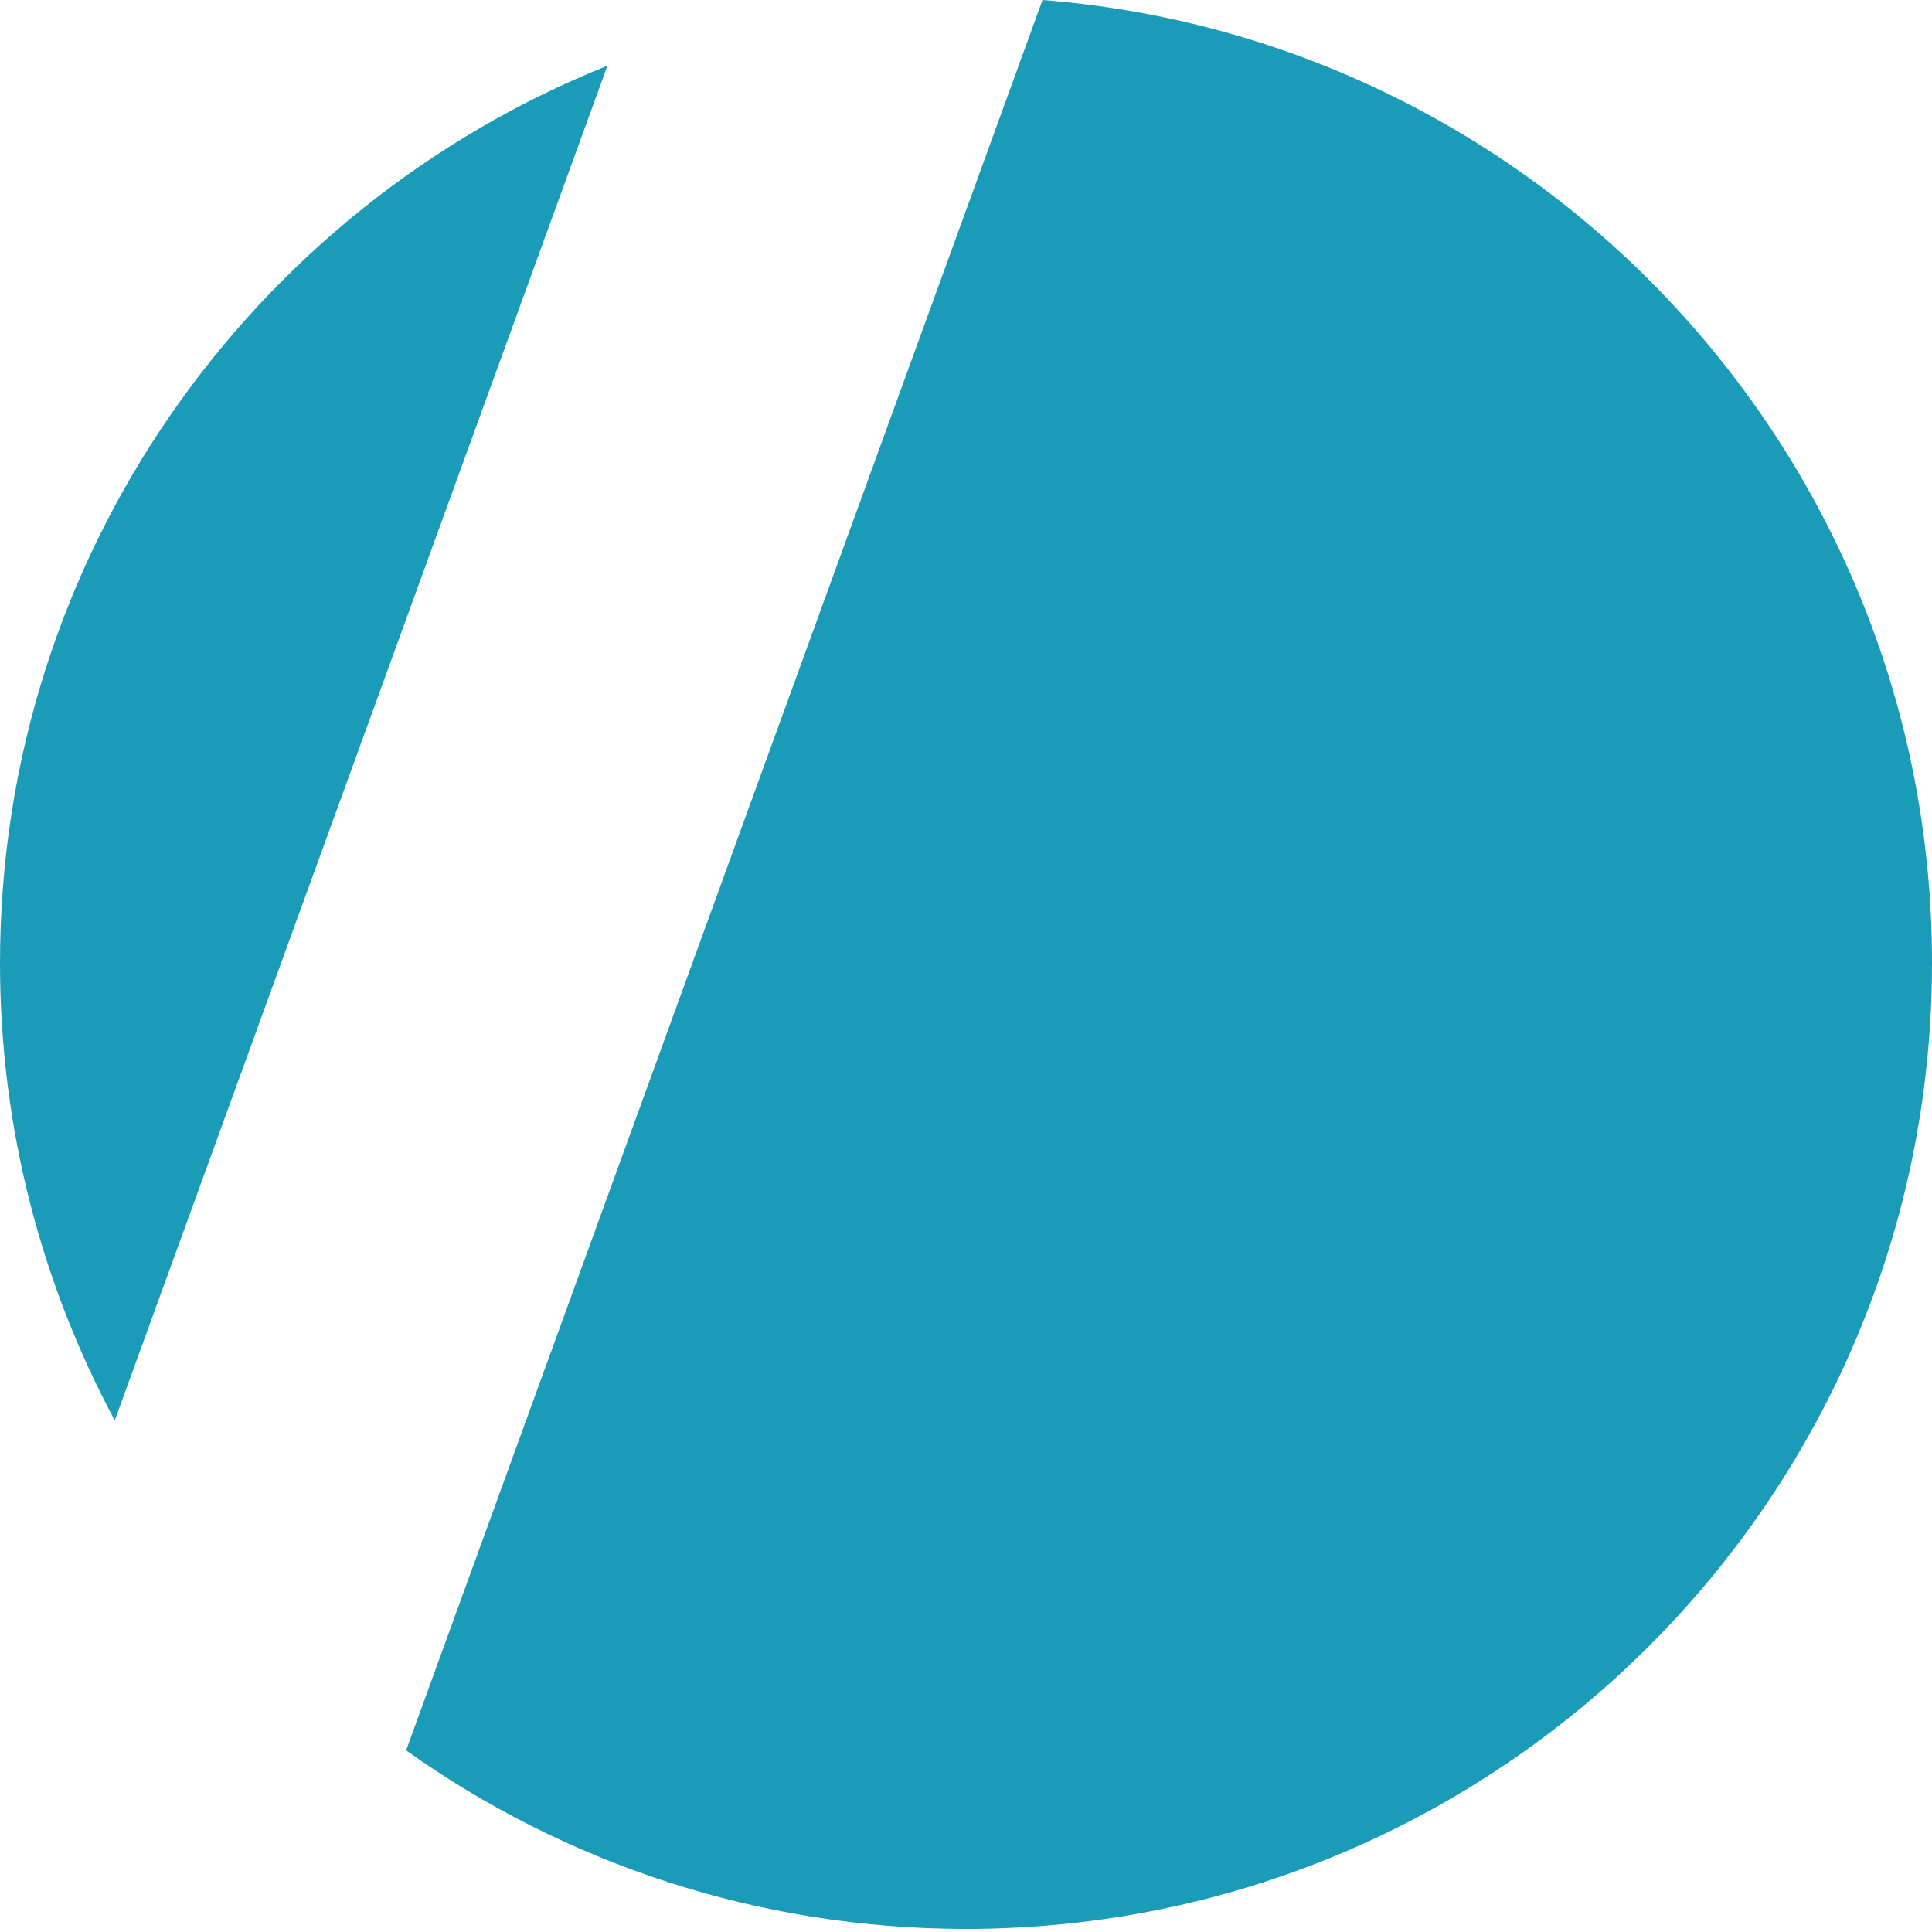
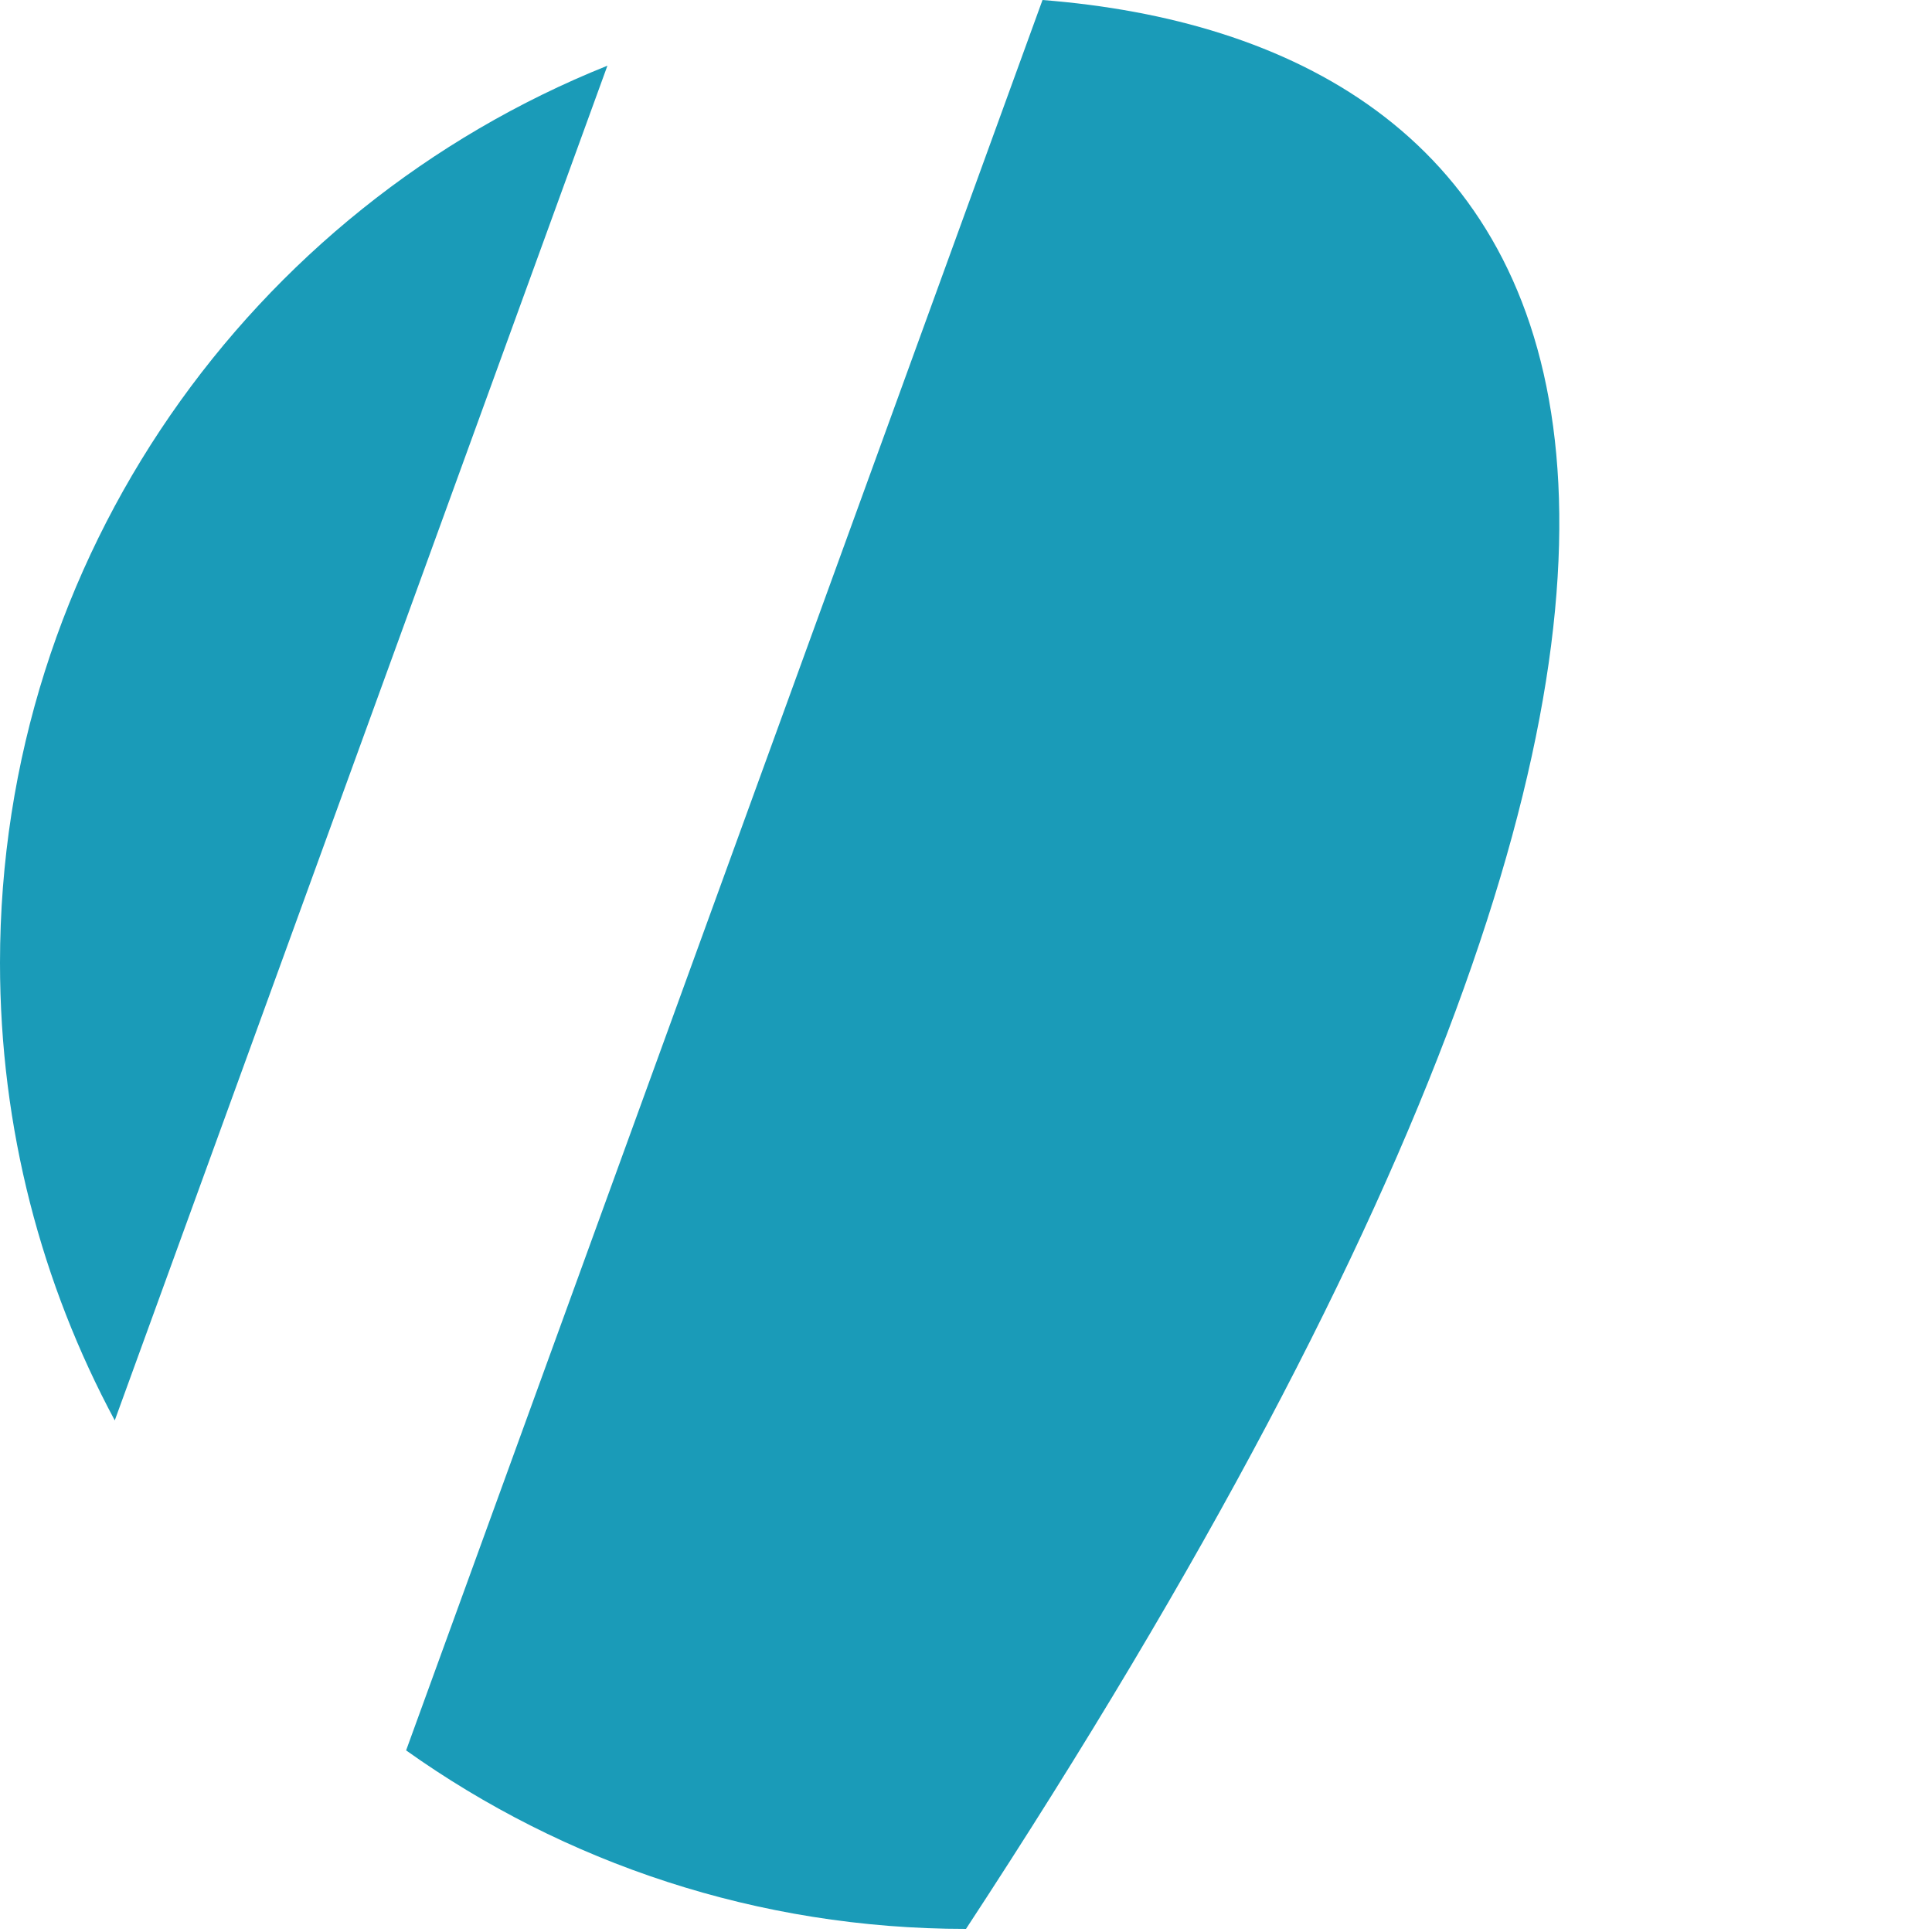
<svg xmlns="http://www.w3.org/2000/svg" width="5" height="5" viewBox="0 0 5 5" fill="none">
-   <path fill-rule="evenodd" clip-rule="evenodd" d="M1.572 0.17C0.651 0.539 0 1.44 0 2.492C0 2.921 0.108 3.324 0.297 3.676L1.572 0.17ZM1.051 4.53C1.46 4.821 1.96 4.992 2.5 4.992C3.881 4.992 5 3.873 5 2.492C5 1.178 3.986 0.101 2.698 0L1.051 4.53Z" fill="#1A9BB8" />
+   <path fill-rule="evenodd" clip-rule="evenodd" d="M1.572 0.17C0.651 0.539 0 1.44 0 2.492C0 2.921 0.108 3.324 0.297 3.676L1.572 0.17ZM1.051 4.53C1.46 4.821 1.96 4.992 2.5 4.992C5 1.178 3.986 0.101 2.698 0L1.051 4.53Z" fill="#1A9BB8" />
</svg>